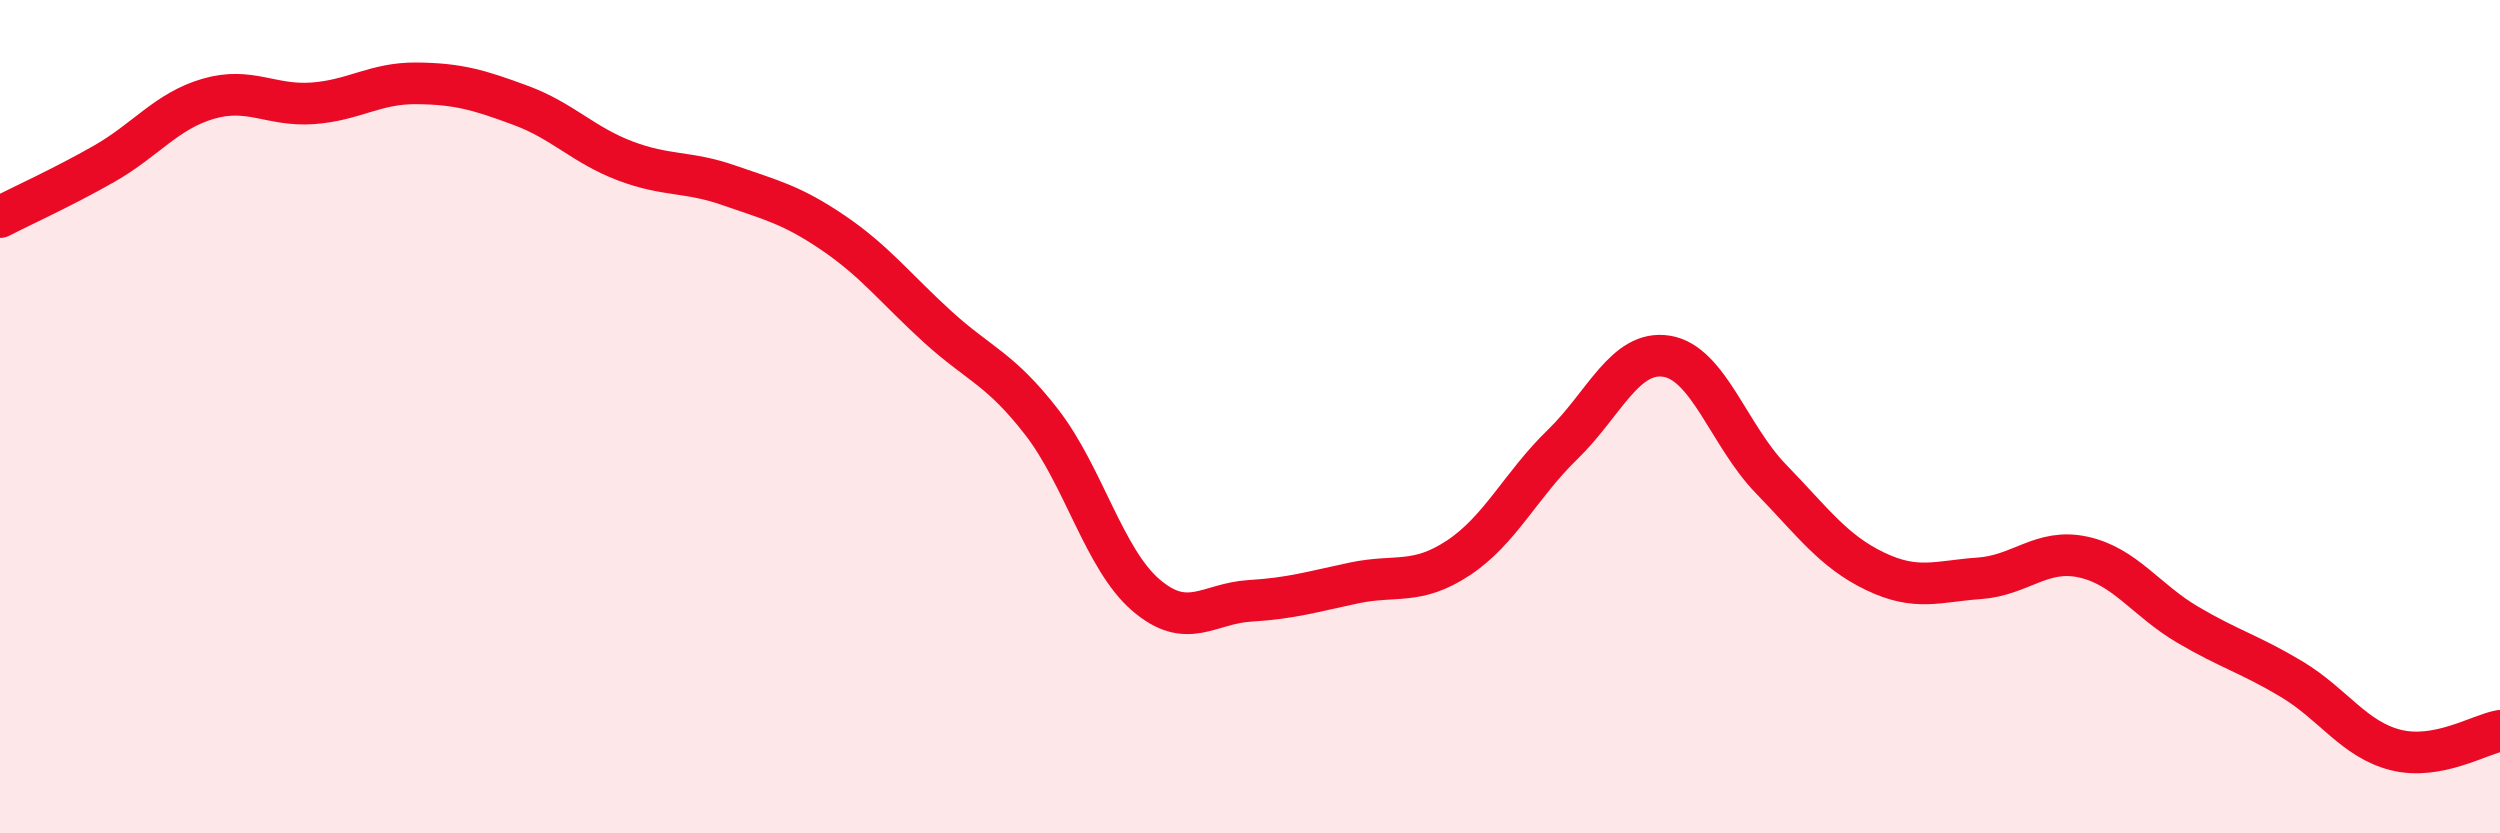
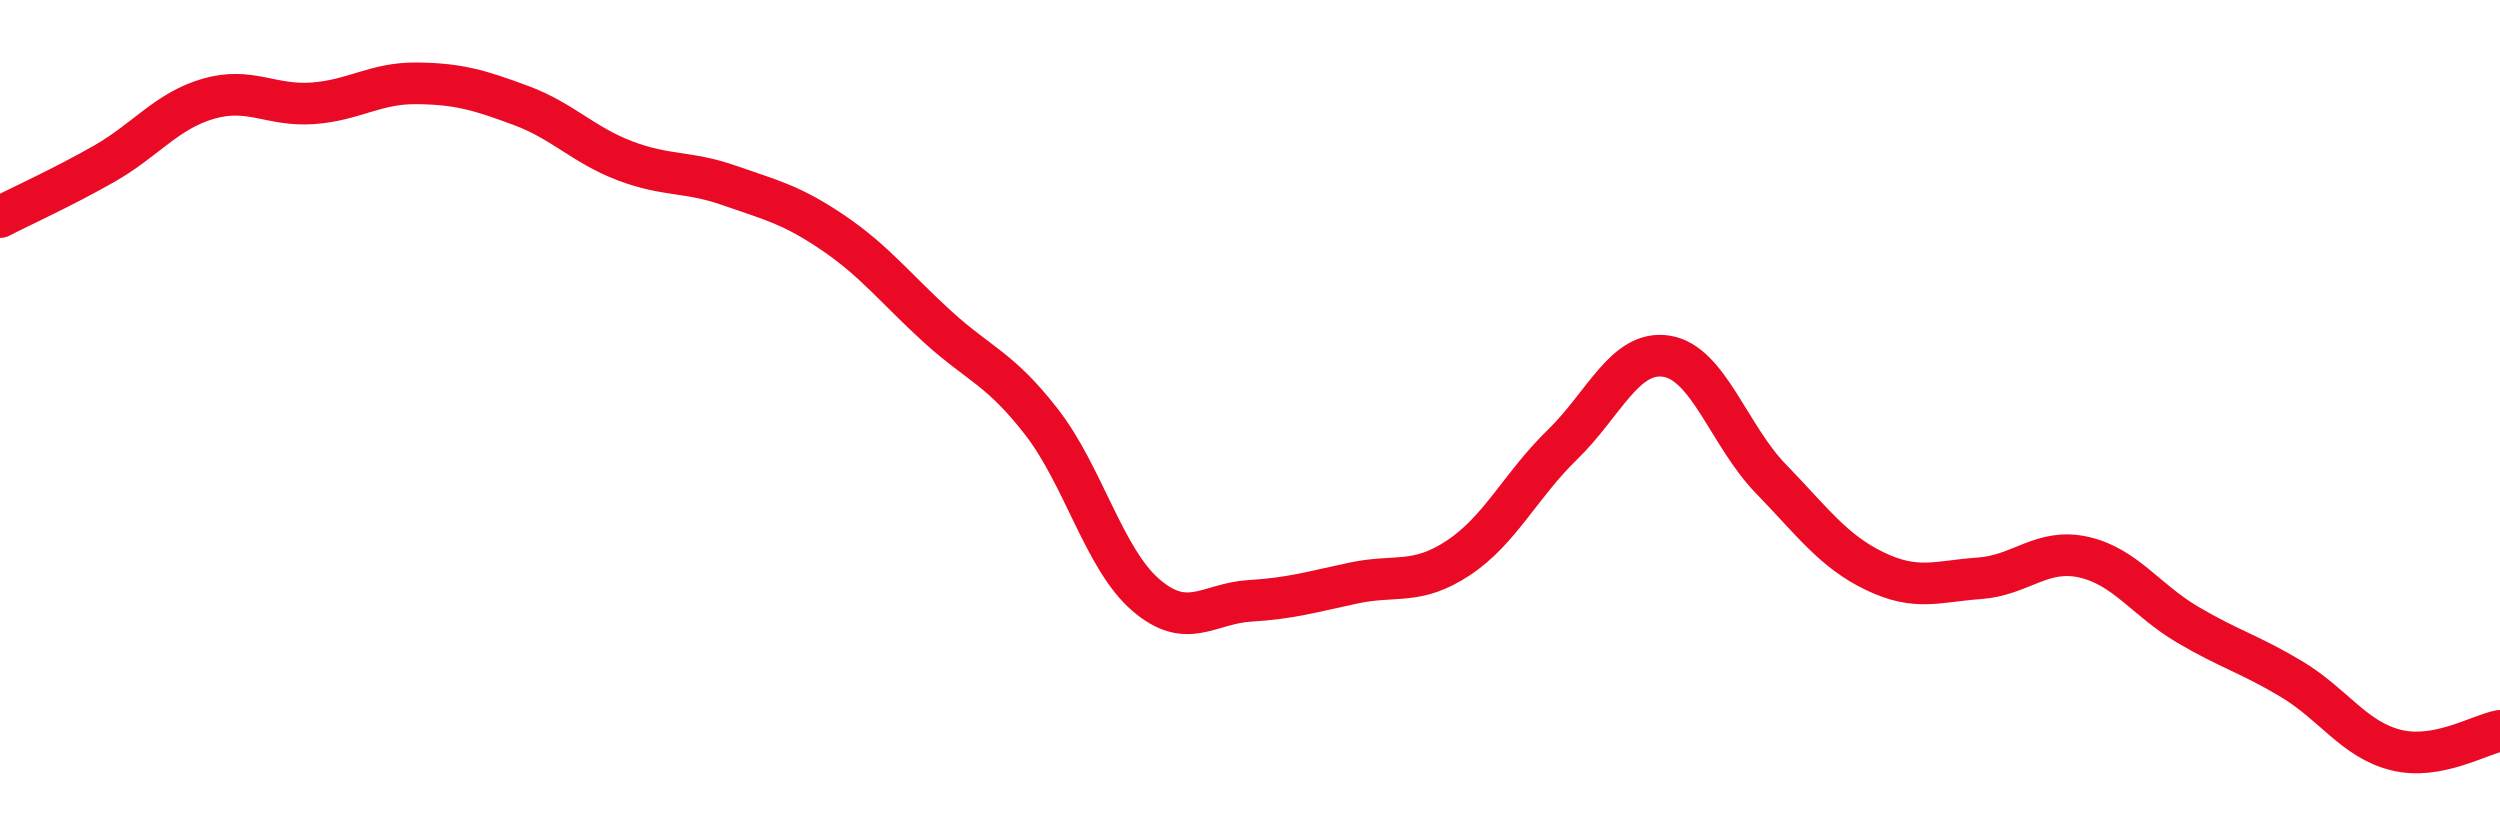
<svg xmlns="http://www.w3.org/2000/svg" width="60" height="20" viewBox="0 0 60 20">
-   <path d="M 0,5.21 C 0.5,4.95 1.5,4.5 2.5,3.93 C 3.5,3.36 4,2.66 5,2.37 C 6,2.08 6.5,2.55 7.5,2.48 C 8.5,2.41 9,1.99 10,2 C 11,2.01 11.5,2.16 12.5,2.53 C 13.5,2.9 14,3.48 15,3.86 C 16,4.24 16.5,4.1 17.5,4.45 C 18.5,4.8 19,4.91 20,5.59 C 21,6.27 21.5,6.93 22.5,7.84 C 23.5,8.75 24,8.84 25,10.13 C 26,11.42 26.5,13.42 27.5,14.28 C 28.5,15.14 29,14.48 30,14.42 C 31,14.36 31.5,14.2 32.5,13.99 C 33.5,13.78 34,14.05 35,13.39 C 36,12.73 36.5,11.64 37.5,10.67 C 38.5,9.7 39,8.39 40,8.55 C 41,8.71 41.5,10.46 42.5,11.49 C 43.5,12.52 44,13.23 45,13.71 C 46,14.19 46.5,13.95 47.5,13.88 C 48.5,13.81 49,13.15 50,13.37 C 51,13.59 51.5,14.4 52.5,14.99 C 53.5,15.58 54,15.7 55,16.3 C 56,16.9 56.5,17.75 57.5,18 C 58.5,18.25 59.5,17.63 60,17.54L60 20L0 20Z" fill="#EB0A25" opacity="0.1" stroke-linecap="round" stroke-linejoin="round" />
  <path d="M 0,5.21 C 0.5,4.95 1.5,4.5 2.5,3.93 C 3.5,3.36 4,2.66 5,2.37 C 6,2.08 6.5,2.55 7.5,2.48 C 8.5,2.41 9,1.99 10,2 C 11,2.01 11.5,2.16 12.5,2.53 C 13.5,2.9 14,3.48 15,3.86 C 16,4.24 16.5,4.1 17.5,4.45 C 18.5,4.8 19,4.91 20,5.59 C 21,6.27 21.5,6.93 22.5,7.84 C 23.5,8.75 24,8.84 25,10.13 C 26,11.42 26.5,13.42 27.5,14.28 C 28.5,15.14 29,14.48 30,14.42 C 31,14.36 31.5,14.2 32.5,13.99 C 33.5,13.78 34,14.05 35,13.39 C 36,12.73 36.5,11.64 37.5,10.67 C 38.5,9.7 39,8.39 40,8.55 C 41,8.71 41.5,10.46 42.5,11.49 C 43.5,12.52 44,13.23 45,13.71 C 46,14.19 46.5,13.95 47.5,13.88 C 48.5,13.81 49,13.15 50,13.37 C 51,13.59 51.5,14.4 52.5,14.99 C 53.5,15.58 54,15.7 55,16.3 C 56,16.9 56.5,17.75 57.5,18 C 58.5,18.25 59.5,17.63 60,17.54" stroke="#EB0A25" stroke-width="1" fill="none" stroke-linecap="round" stroke-linejoin="round" />
</svg>